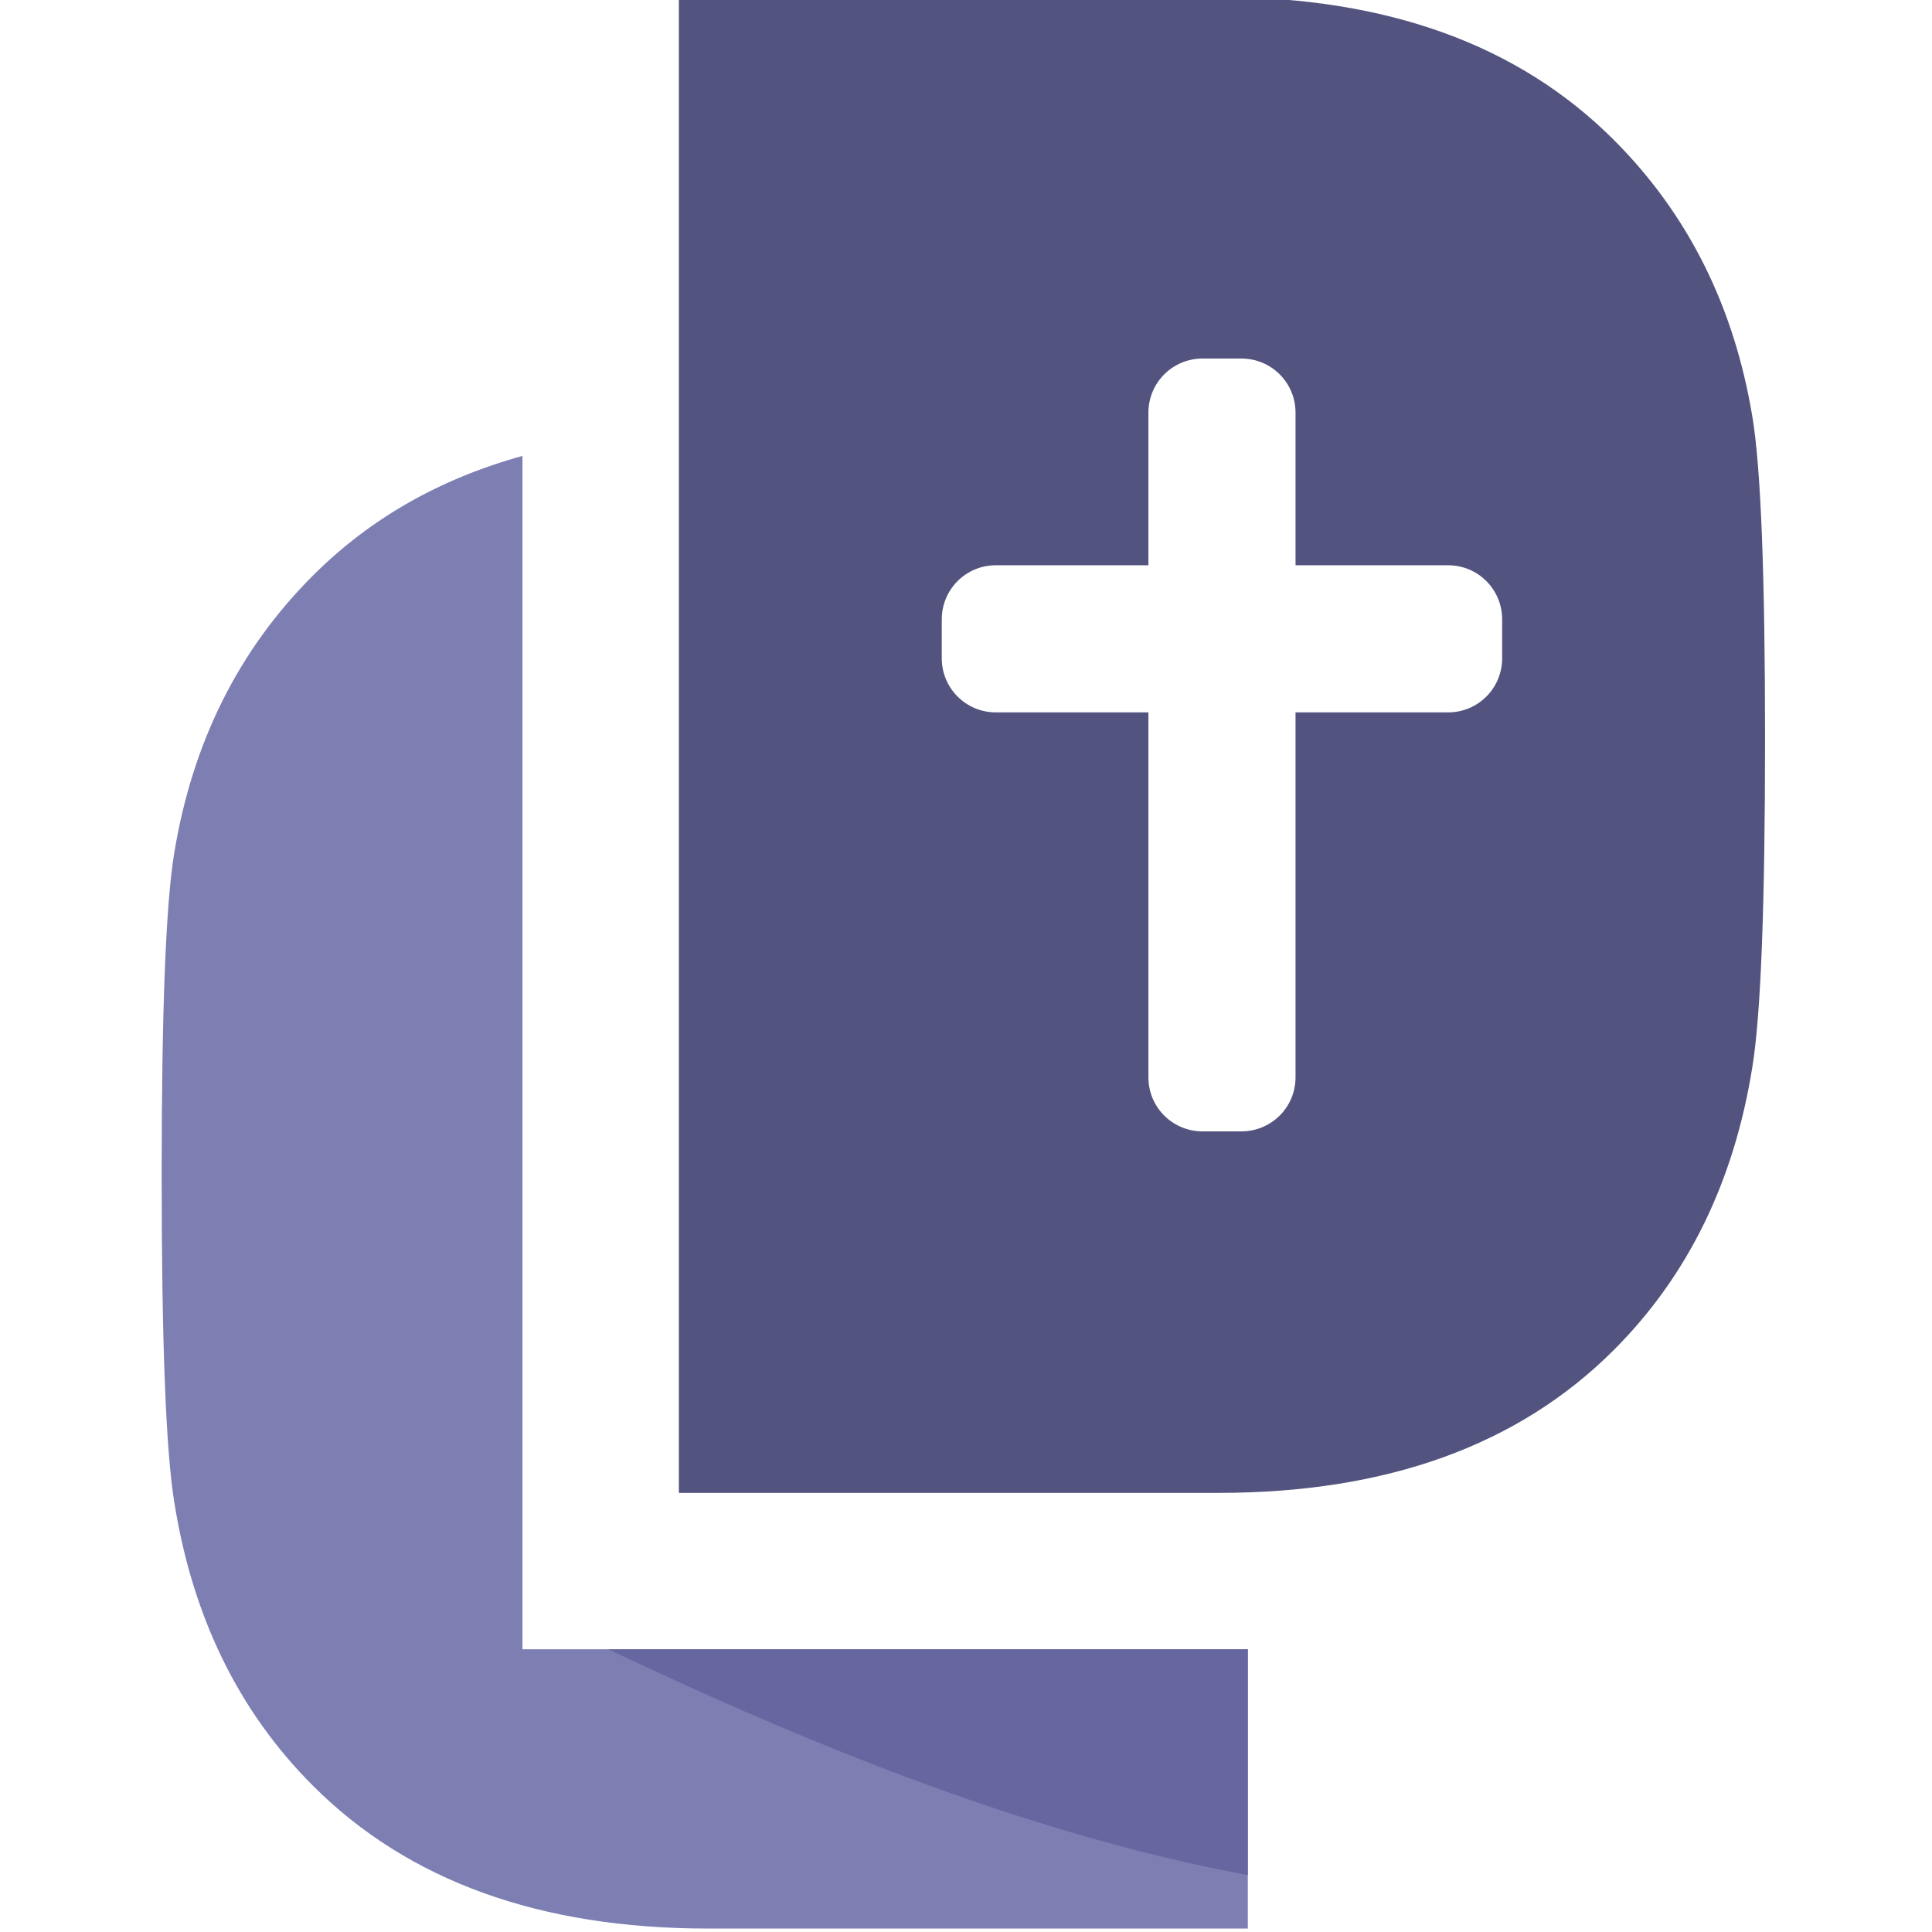
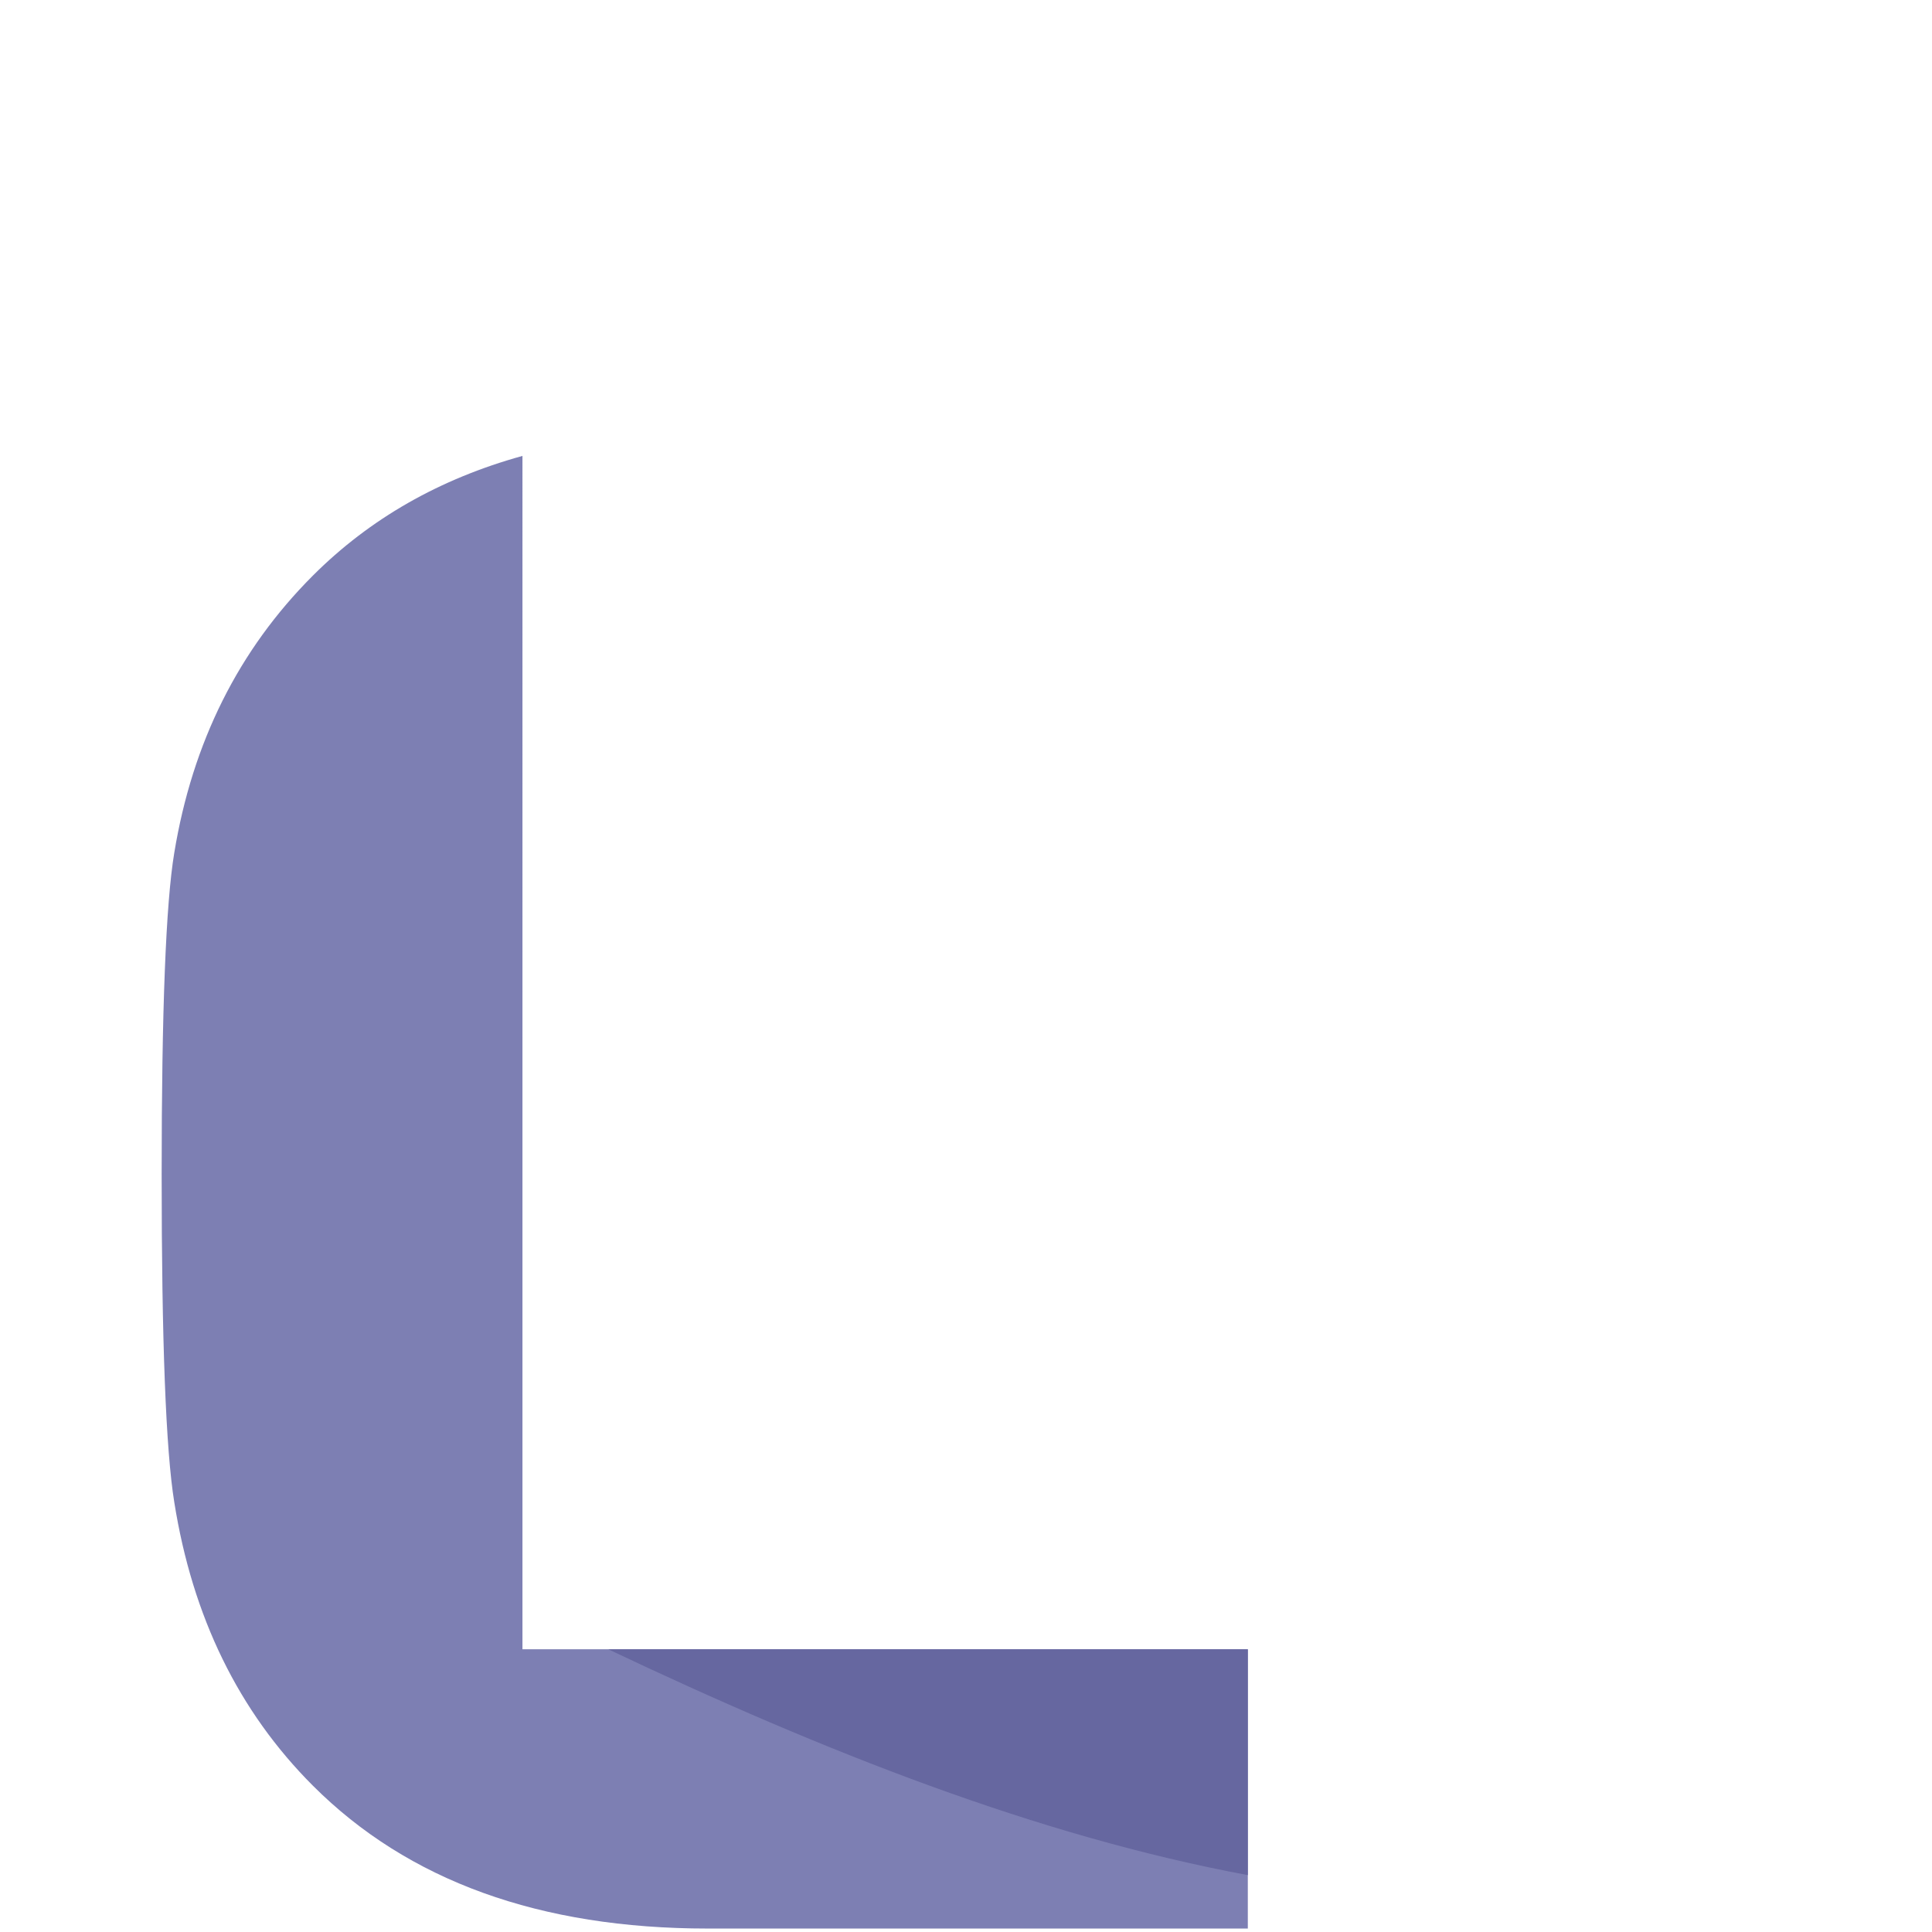
<svg xmlns="http://www.w3.org/2000/svg" xmlns:ns1="http://www.inkscape.org/namespaces/inkscape" xmlns:ns2="http://sodipodi.sourceforge.net/DTD/sodipodi-0.dtd" version="1.1" width="4.018in" height="4.018in">
  <svg width="4.018in" height="4.018in" viewBox="0 0 102.062 102.062" version="1.1" id="SvgjsSvg1008" ns1:version="1.3.2 (091e20ef0f, 2023-11-25)" ns2:docname="light.svg">
    <defs id="SvgjsDefs1007" />
    <ns2:namedview id="SvgjsSodipodi:namedview1006" pagecolor="#ffffff" bordercolor="#666666" borderopacity="1.0" ns1:pageopacity="0.0" ns1:pageshadow="2" ns1:zoom="0.49497475" ns1:cx="166.67517" ns1:cy="281.83256" ns1:document-units="mm" ns1:current-layer="layer1" ns1:document-rotation="0" showgrid="false" units="in" ns1:showpageshadow="false" borderlayer="true" ns1:window-width="1920" ns1:window-height="1046" ns1:window-x="0" ns1:window-y="0" ns1:window-maximized="1" ns1:pagecheckerboard="0" ns1:deskcolor="#d1d1d1" />
    <g ns1:label="Layer 1" ns1:groupmode="layer" id="SvgjsG1004" transform="translate(-56.919,-88.669)">
      <g id="SvgjsG1003" transform="matrix(1.121,0,0,1.121,-486.339,-577.677)" ns1:export-filename="../../../../../../../../home/kde/g149281-3.png" ns1:export-xdpi="400" ns1:export-ydpi="400">
-         <path id="SvgjsPath1002" style="color:#000000;-inkscape-font-specification:DIN;fill:#52537f;fill-opacity:1;stroke-width:8.092;stroke-linecap:square;stroke-miterlimit:3.7;-inkscape-stroke:none;paint-order:markers stroke fill" d="m 516.611,594.281 v 70.492 h 25.444 c 7.921,0 14.126,-2.244 18.614,-6.732 3.498,-3.498 5.676,-7.954 6.534,-13.366 0.396,-2.442 0.594,-7.591 0.594,-15.445 0,-7.722 -0.198,-12.772 -0.594,-15.148 -0.858,-5.214 -3.036,-9.571 -6.534,-13.069 -4.488,-4.488 -10.693,-6.732 -18.614,-6.732 z m 24.678,17.036 h 1.83 c 1.413,0 2.552,1.139 2.552,2.551 v 7.191 h 7.19 c 1.412,0 2.547,1.139 2.547,2.551 v 1.831 c 0,1.413 -1.135,2.551 -2.547,2.551 h -7.19 v 17.198 c 0,1.412 -1.14,2.547 -2.552,2.547 h -1.83 c -1.413,0 -2.551,-1.135 -2.551,-2.547 v -17.198 h -7.19 c -1.412,0 -2.548,-1.139 -2.548,-2.551 v -1.831 c 0,-1.412 1.136,-2.551 2.548,-2.551 h 7.19 v -7.191 c 0,-1.412 1.139,-2.551 2.551,-2.551 z" />
        <path id="SvgjsPath1001" style="font-size:11.325px;line-height:1.05;font-family:DIN;-inkscape-font-specification:DIN;fill:#7d7fb3;fill-opacity:1;stroke-width:5.934;stroke-linecap:square;stroke-linejoin:round;stroke-miterlimit:3.7" d="m 509.24,615.906 c -3.903,1.08 -7.195,2.96 -9.875,5.639 -3.498,3.498 -5.676,7.854 -6.534,13.069 -0.396,2.376 -0.594,7.425 -0.594,15.148 0,7.854 0.198,13.002 0.594,15.444 0.858,5.412 3.036,9.868 6.534,13.366 4.488,4.488 10.693,6.732 18.614,6.732 h 25.444 v -13.161 h -4.692 -29.491 z" ns2:nodetypes="cscscssccccc" />
        <path style="fill:#6667a0;fill-opacity:1;stroke:none;stroke-width:0.265;stroke-linejoin:round;stroke-dasharray:none;stroke-dashoffset:0;stroke-opacity:1;paint-order:markers stroke fill" d="m 513.285,672.144 c 10.164,4.822 20.25,8.8 30.137,10.642 v -10.642 z" id="SvgjsPath1000" ns2:nodetypes="cccc" />
      </g>
    </g>
  </svg>
  <style>@media (prefers-color-scheme: light) { :root { filter: none; } }
@media (prefers-color-scheme: dark) { :root { filter: contrast(0.833) brightness(1.7); } }
</style>
</svg>